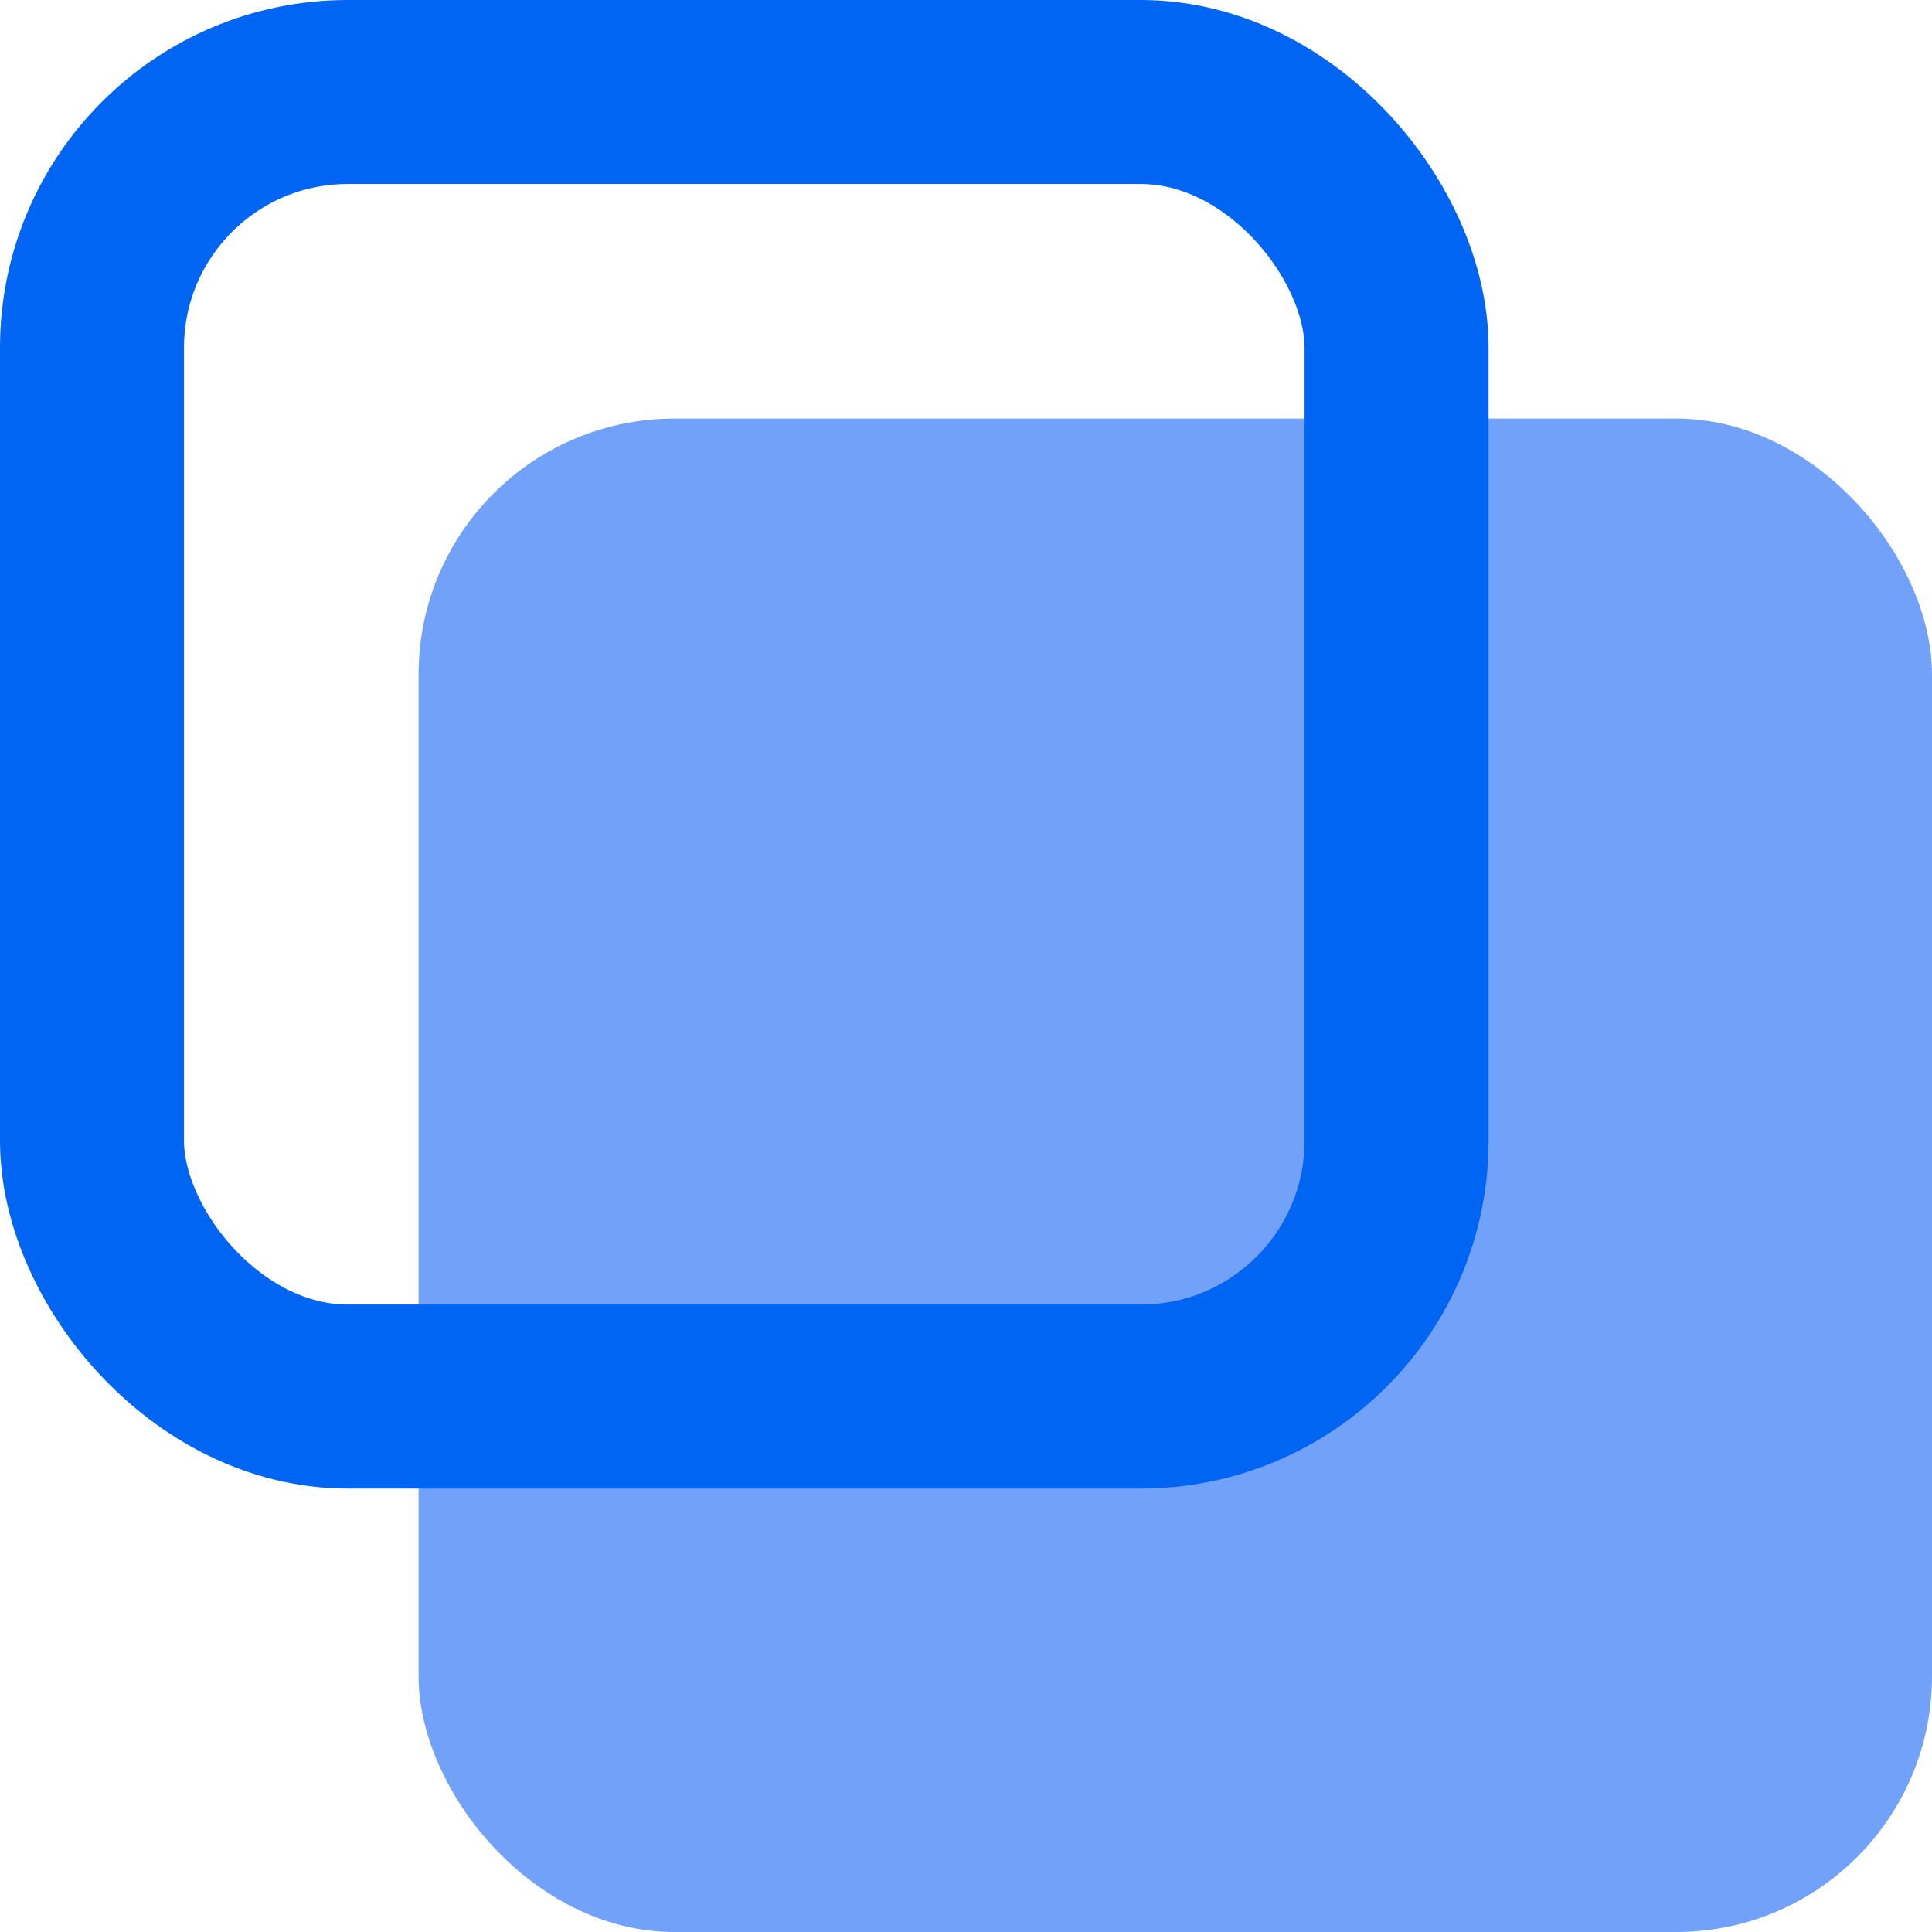
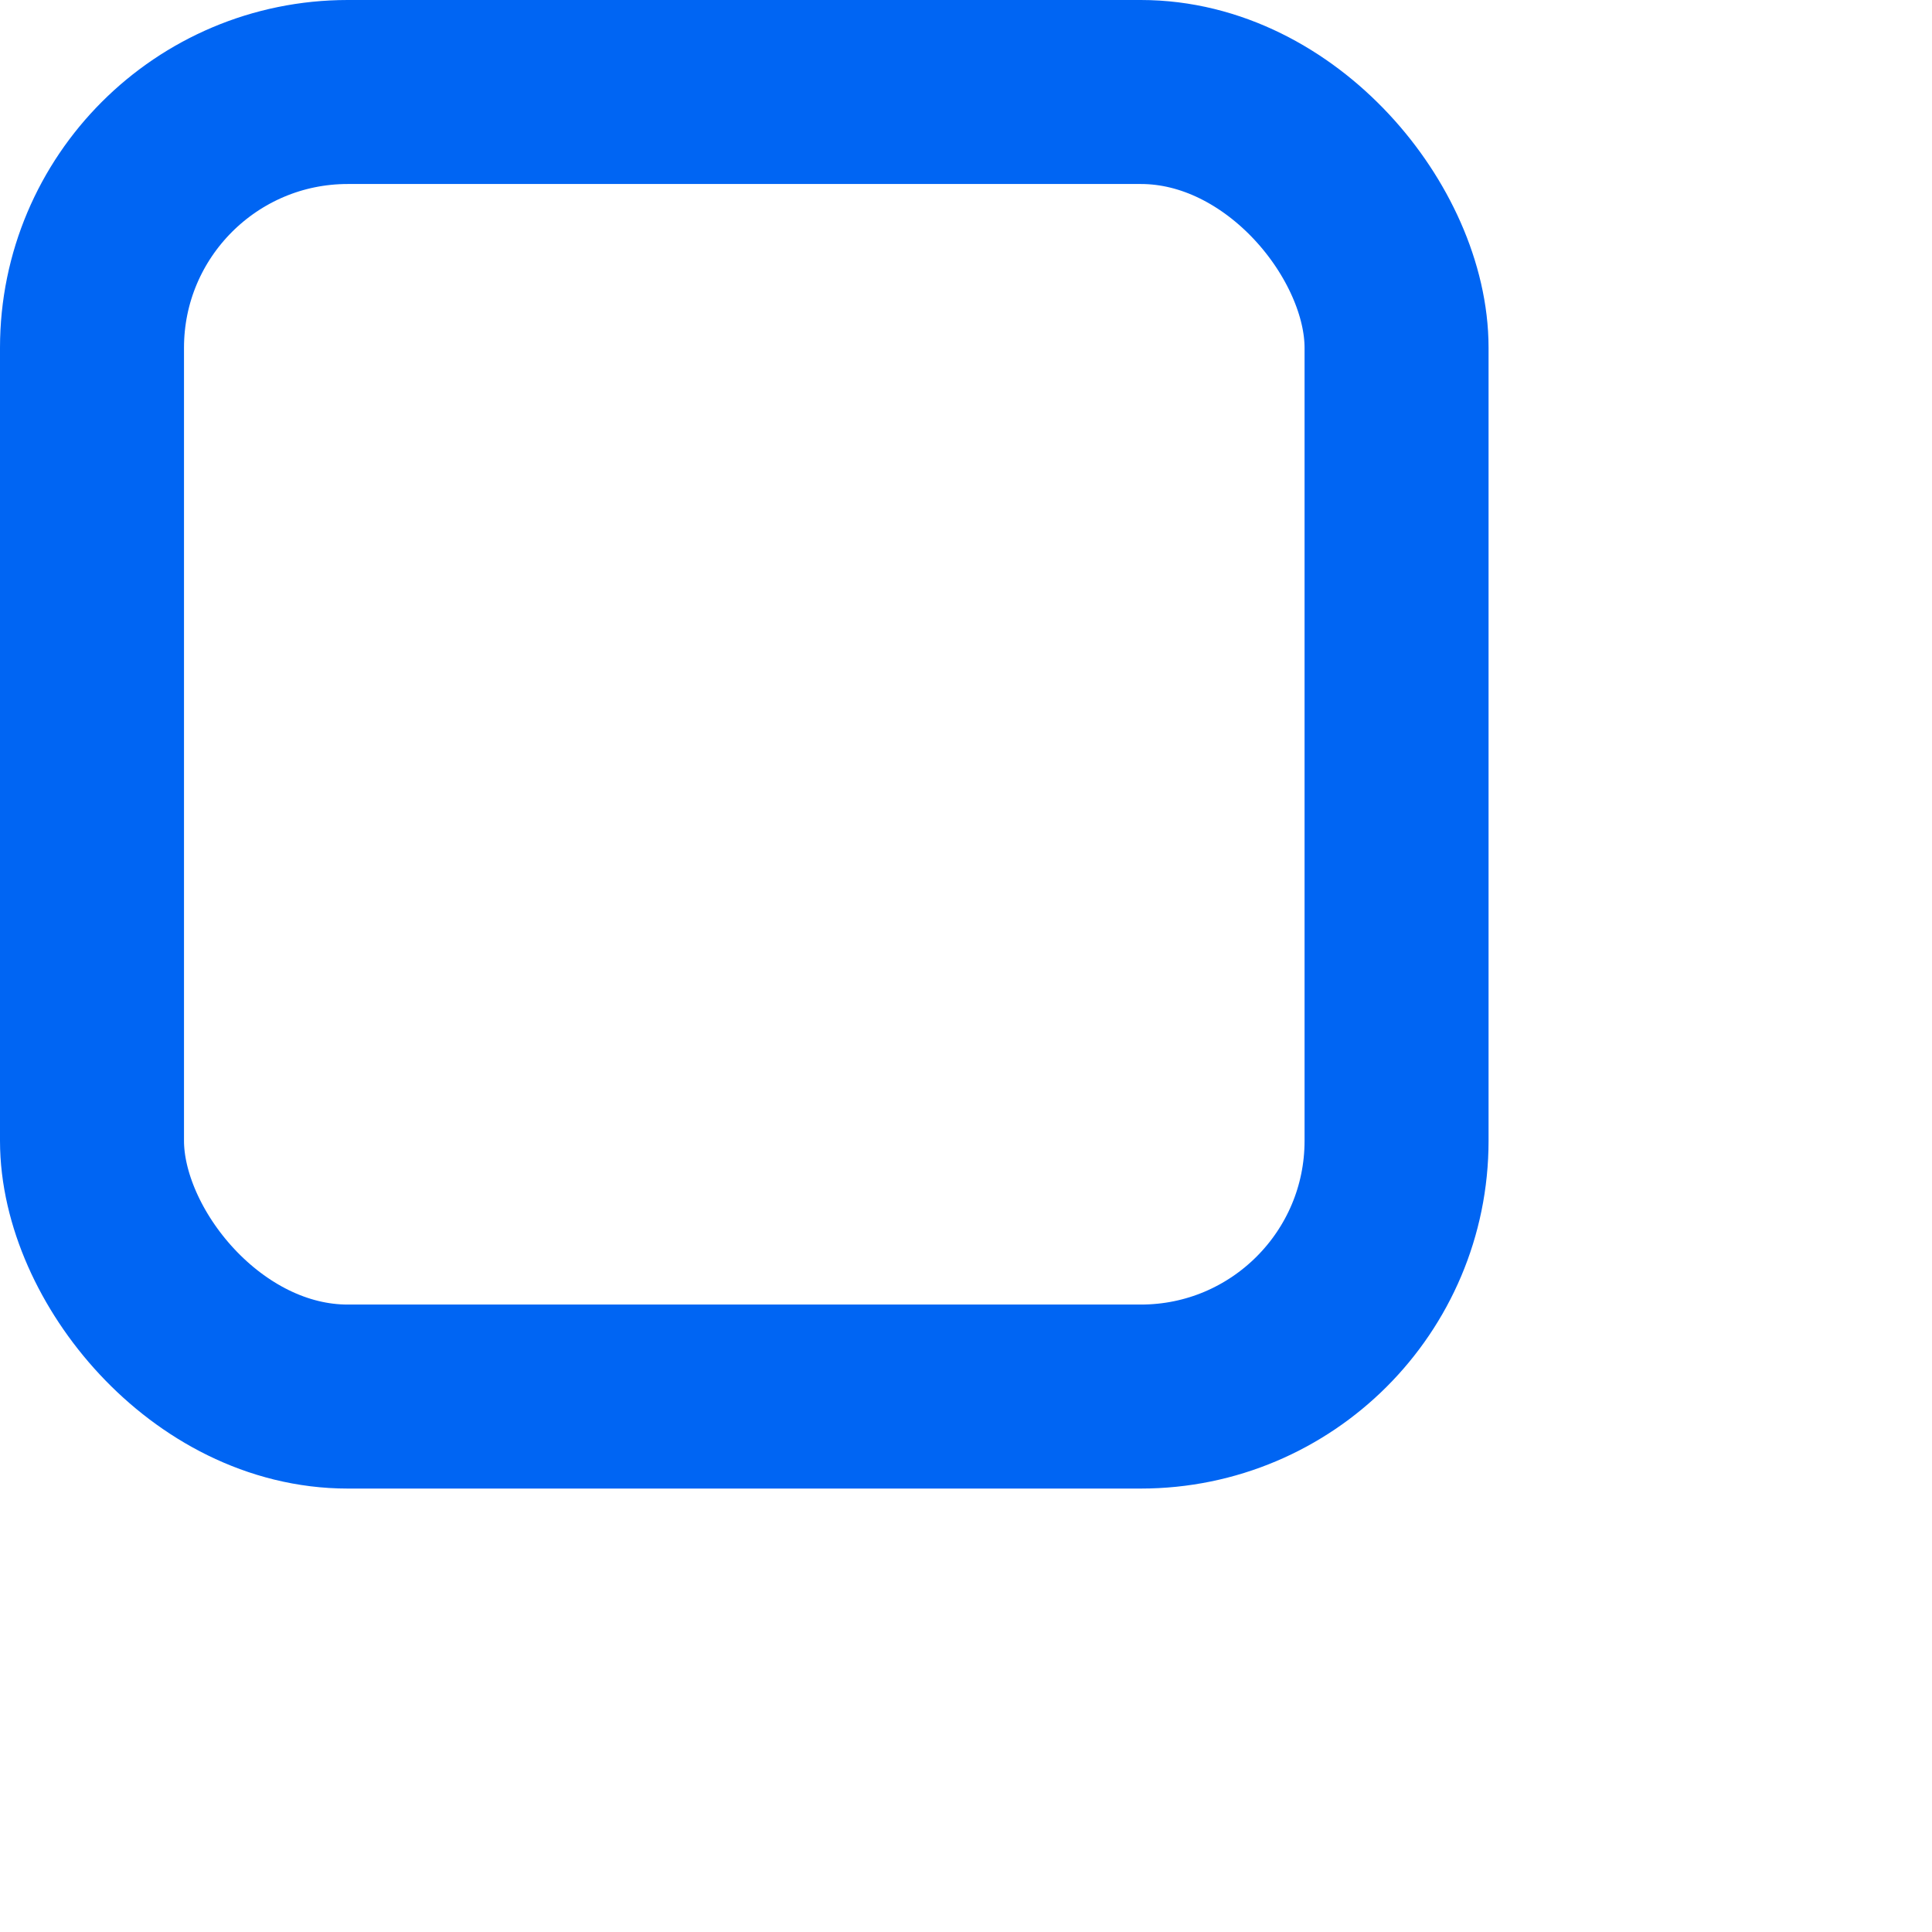
<svg xmlns="http://www.w3.org/2000/svg" id="Calque_2" viewBox="0 0 21 21">
  <defs>
    <style>.cls-1{fill:none;stroke:#0065f3;stroke-linecap:round;stroke-miterlimit:10;stroke-width:2px;}.cls-2{fill:#72a1f9;}</style>
  </defs>
  <g id="Calque_1-2">
-     <rect class="cls-2" x="4.55" y="4.55" width="16.45" height="16.45" rx="2.78" ry="2.78" />
    <rect class="cls-1" x="1" y="1" width="14.18" height="14.18" rx="2.78" ry="2.78" />
  </g>
</svg>